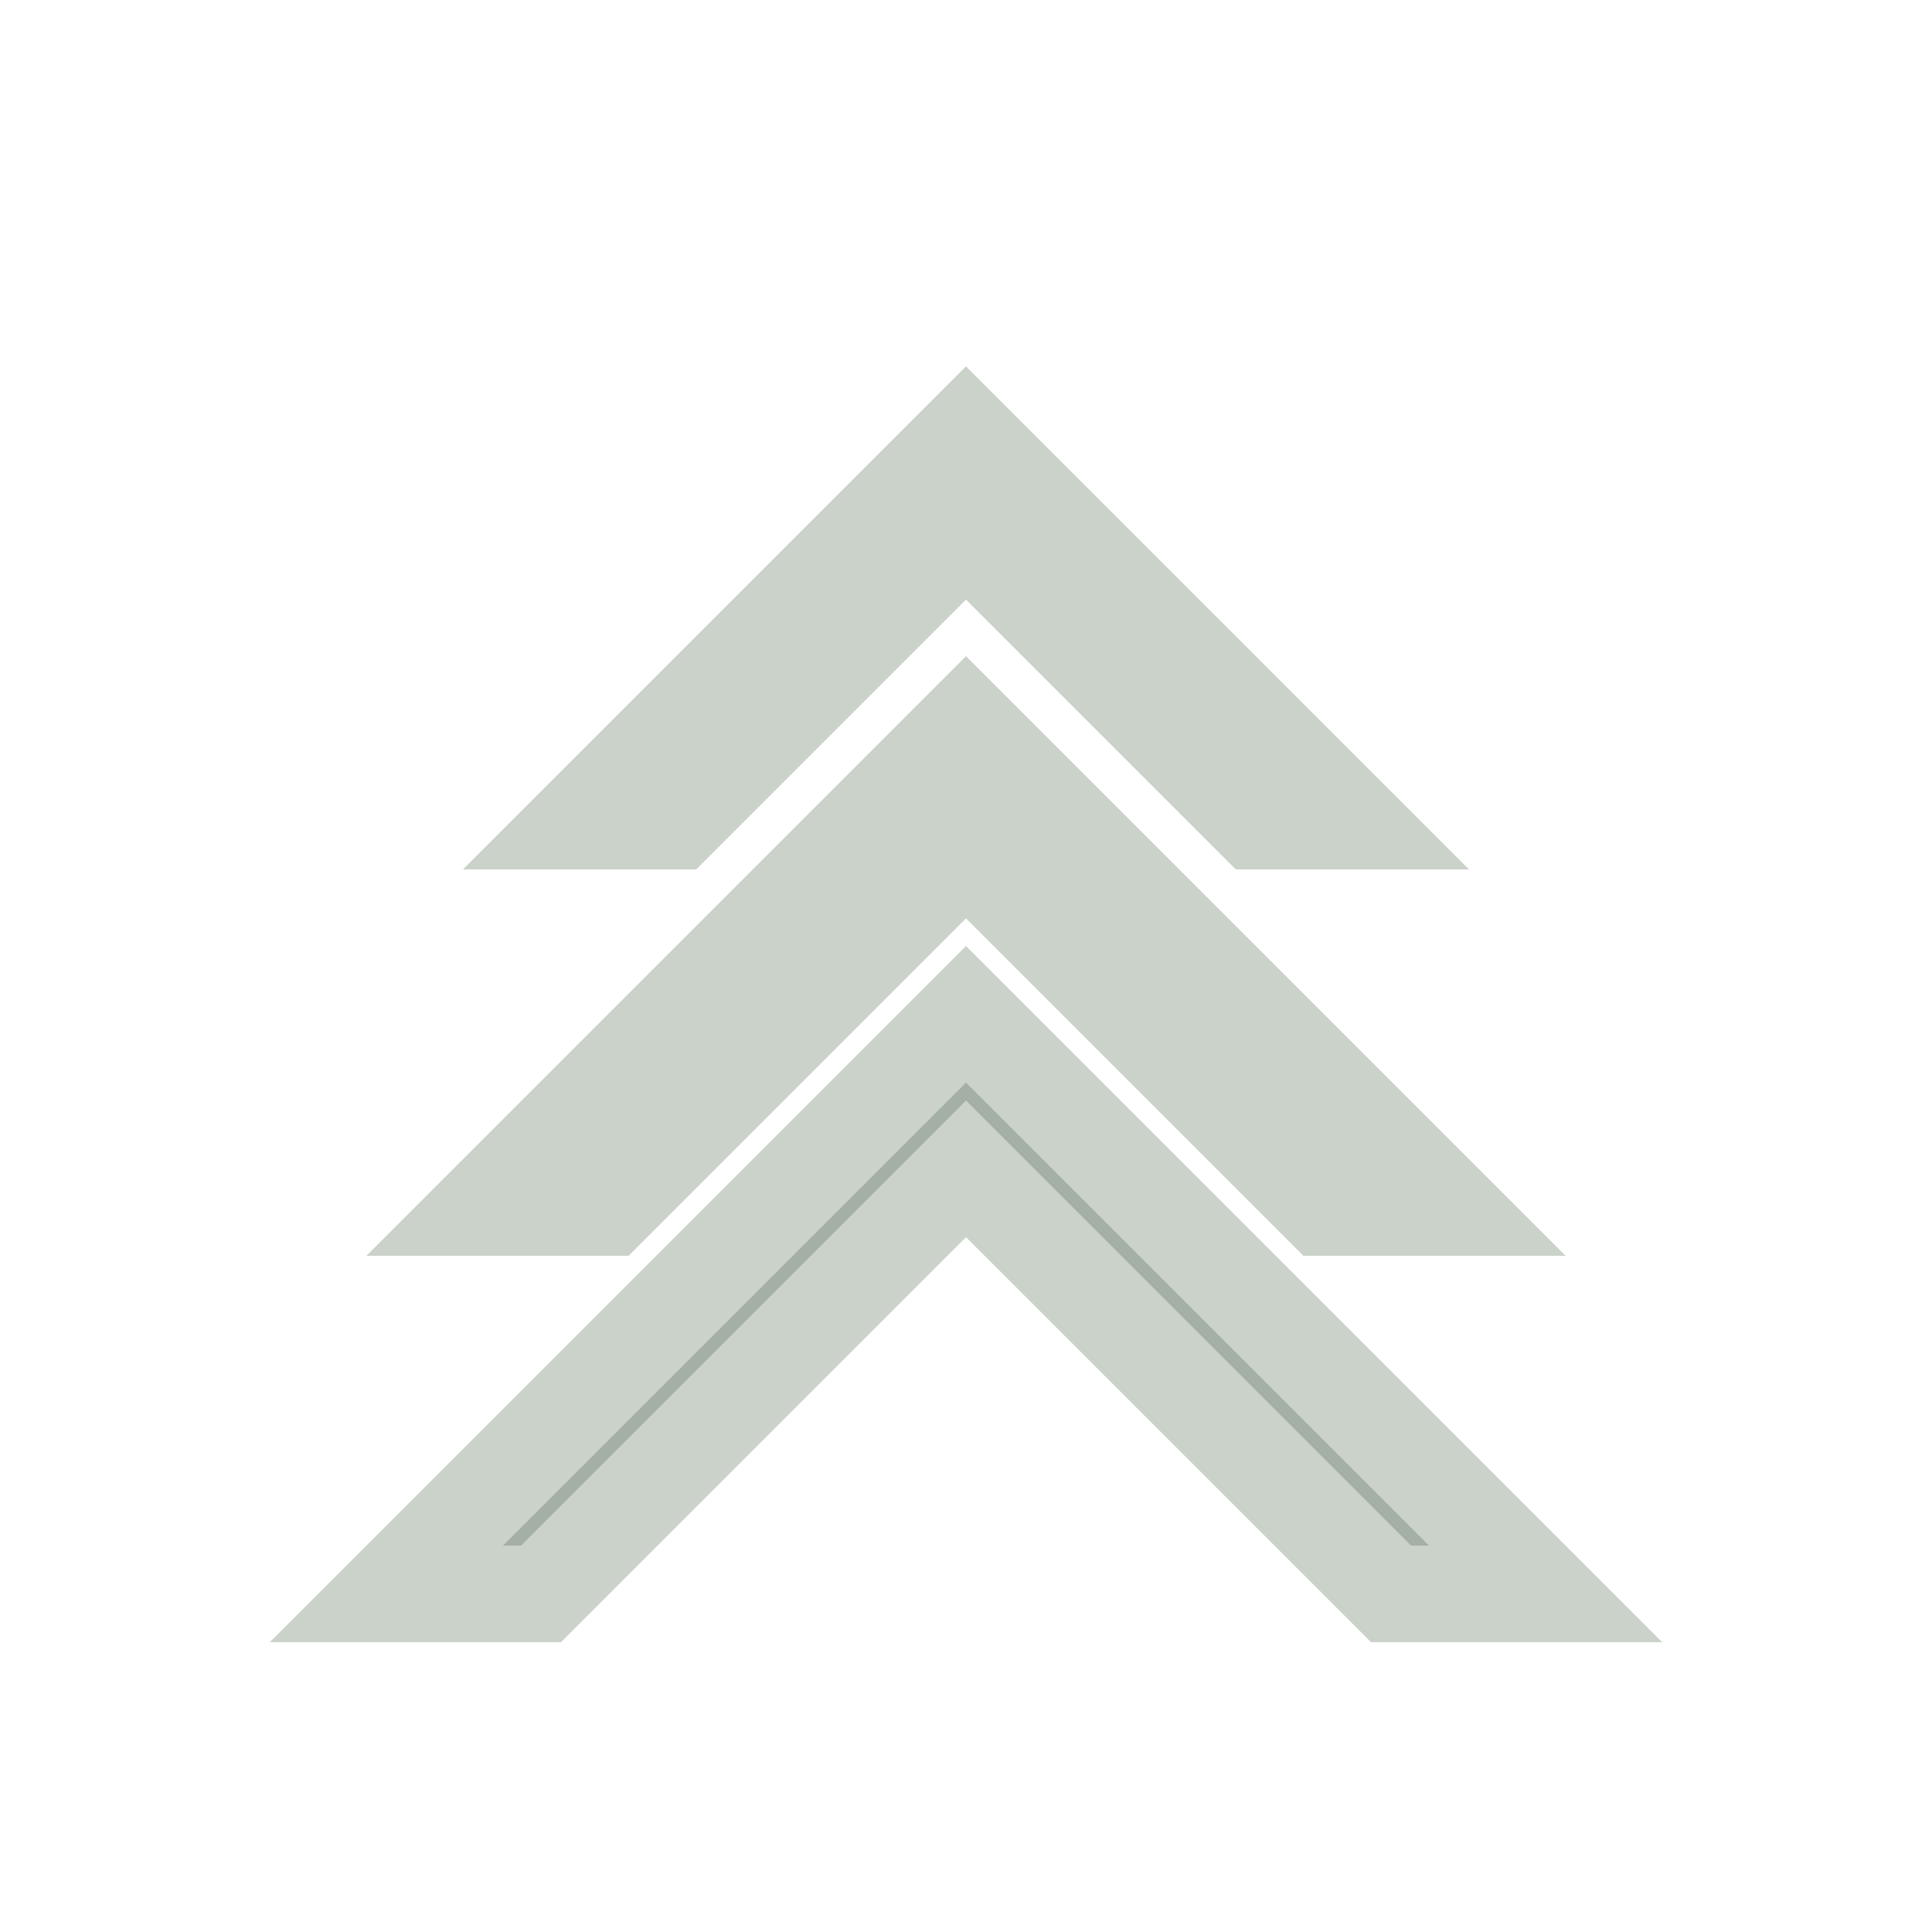
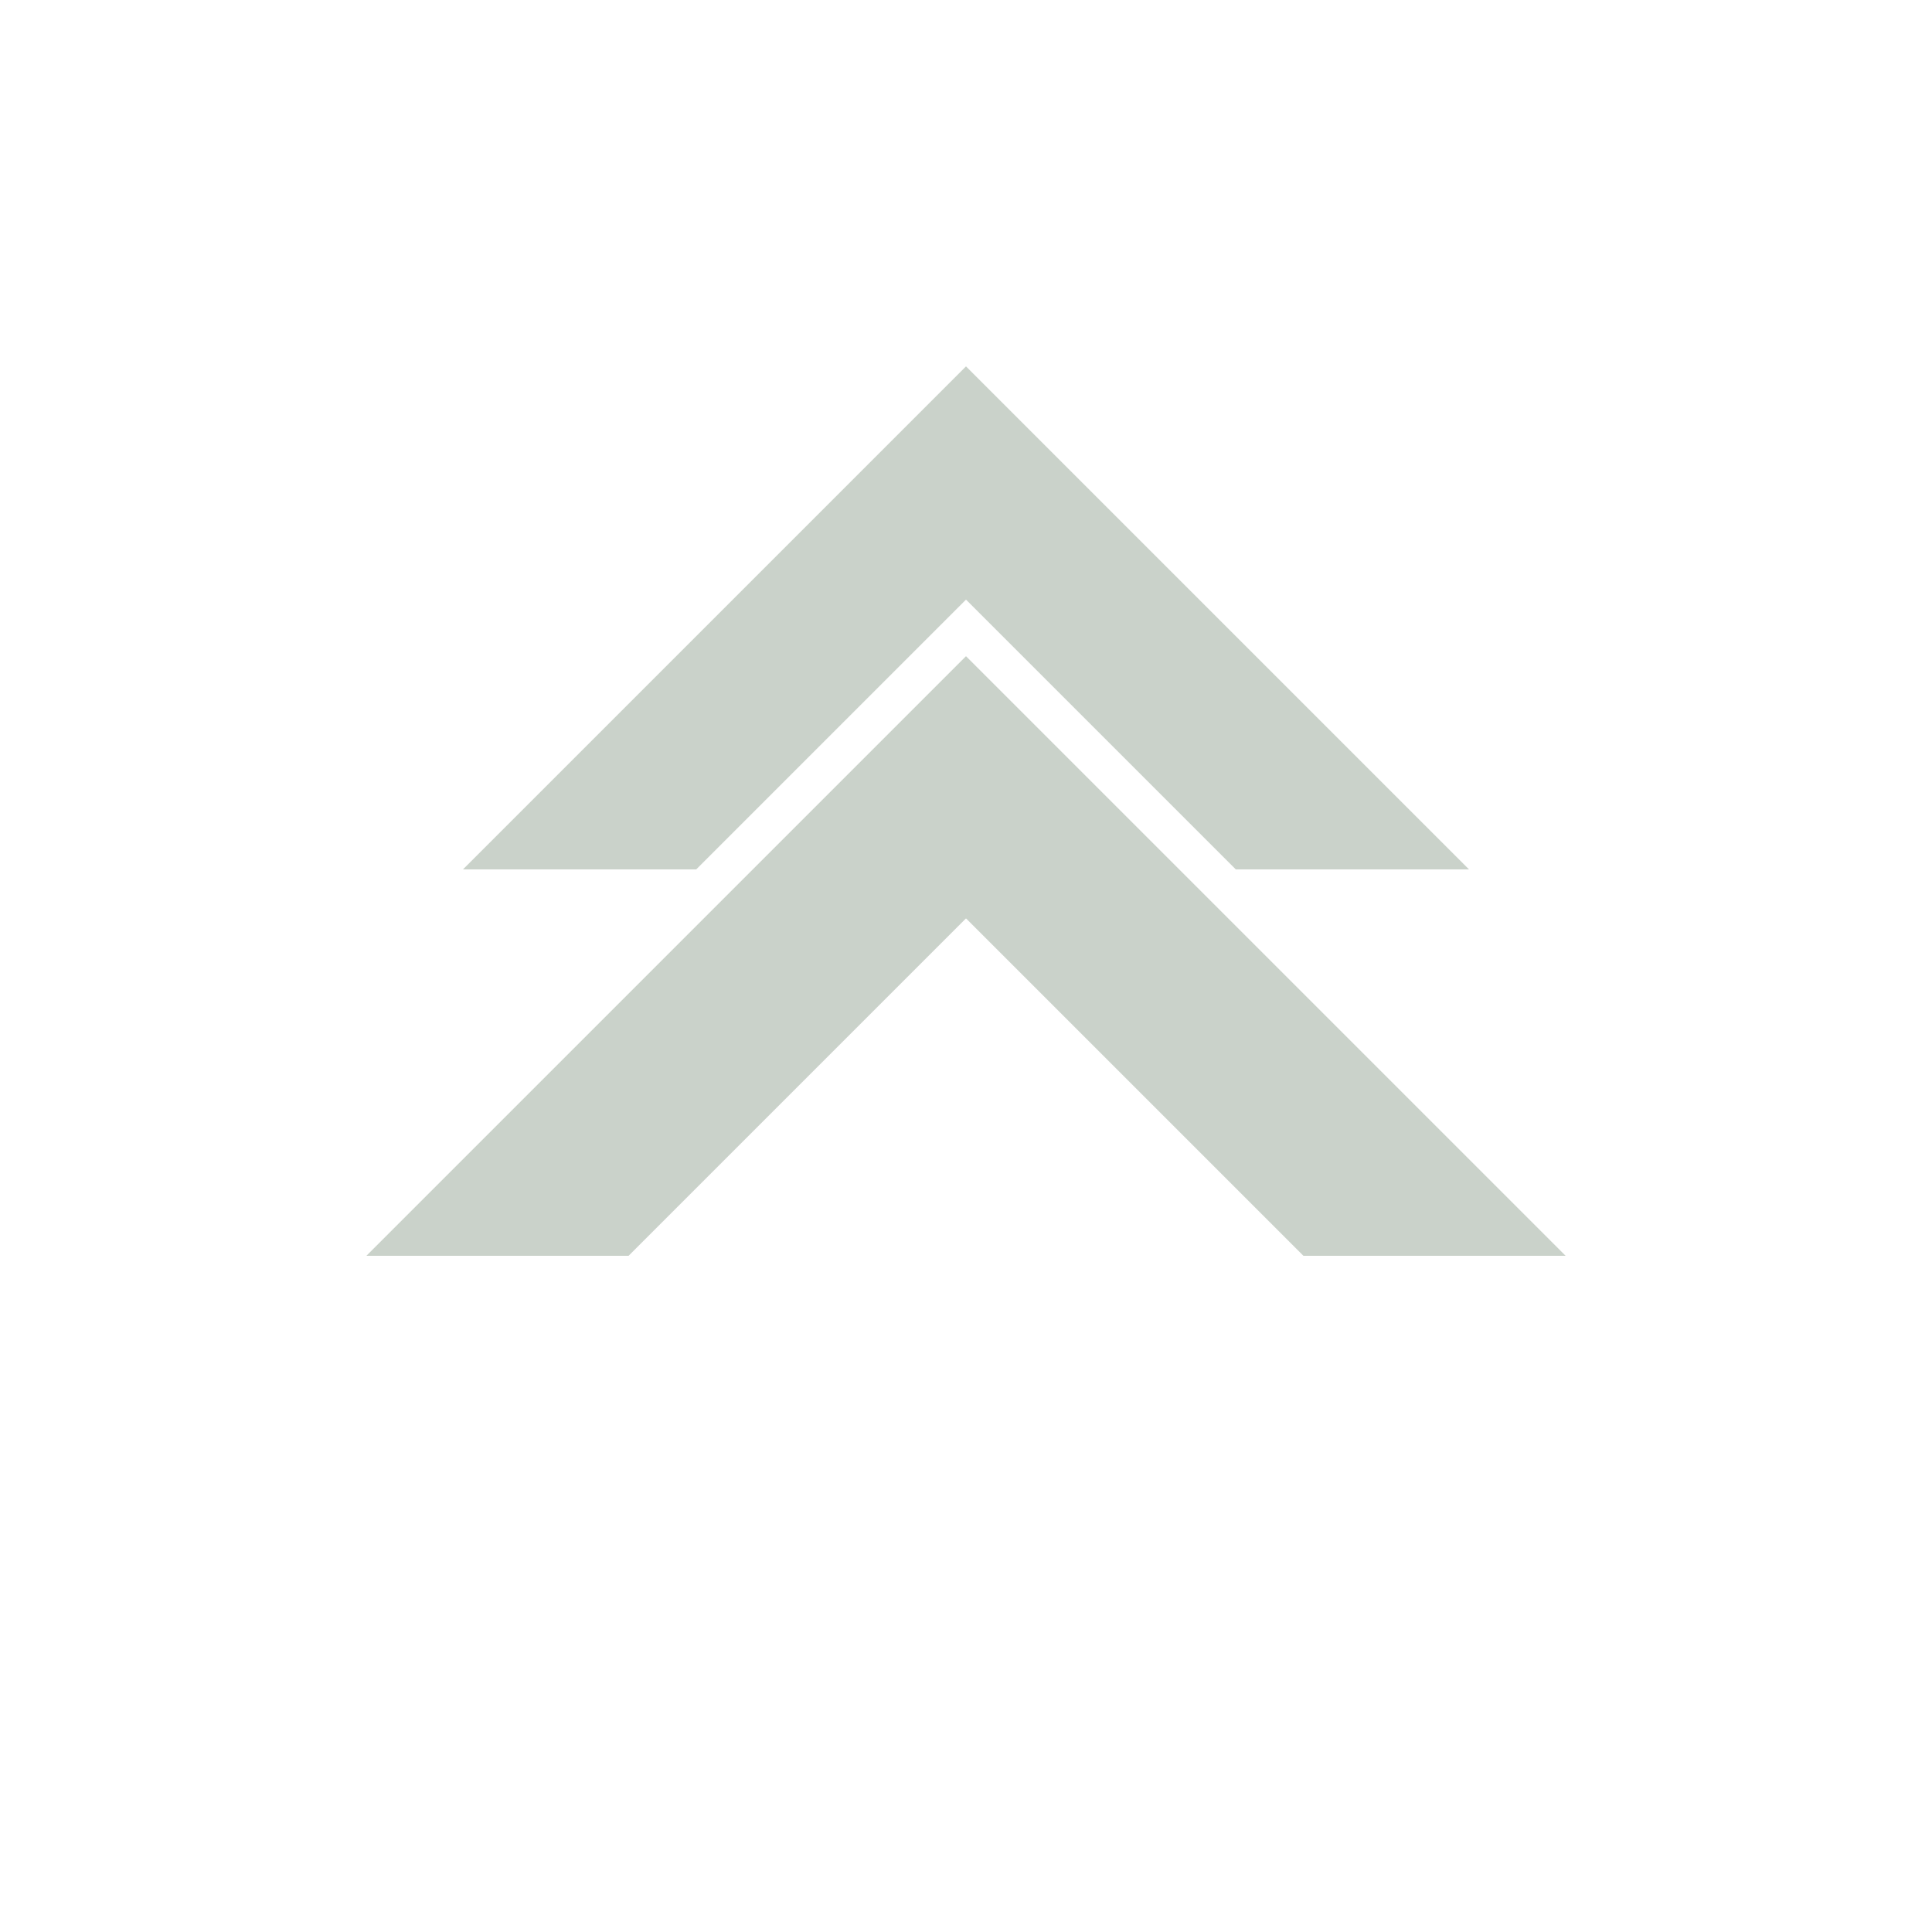
<svg xmlns="http://www.w3.org/2000/svg" viewBox="0 0 200 200">
  <path d="M100 45 L140 85 L130 85 L100 55 L70 85 L60 85 Z" fill="rgb(164,176,164)" stroke="rgb(202,210,202)" stroke-width="10" stroke-linejoin="miter" />
  <path d="M100 75 L150 125 L137 125 L100 88 L63 125 L50 125 Z" fill="rgb(164,176,164)" stroke="rgb(202,210,202)" stroke-width="10" stroke-linejoin="miter" />
-   <path d="M100 105 L160 165 L144 165 L100 121 L56 165 L40 165 Z" fill="rgb(164,176,164)" stroke="rgb(202,210,202)" stroke-width="10" stroke-linejoin="miter" />
</svg>